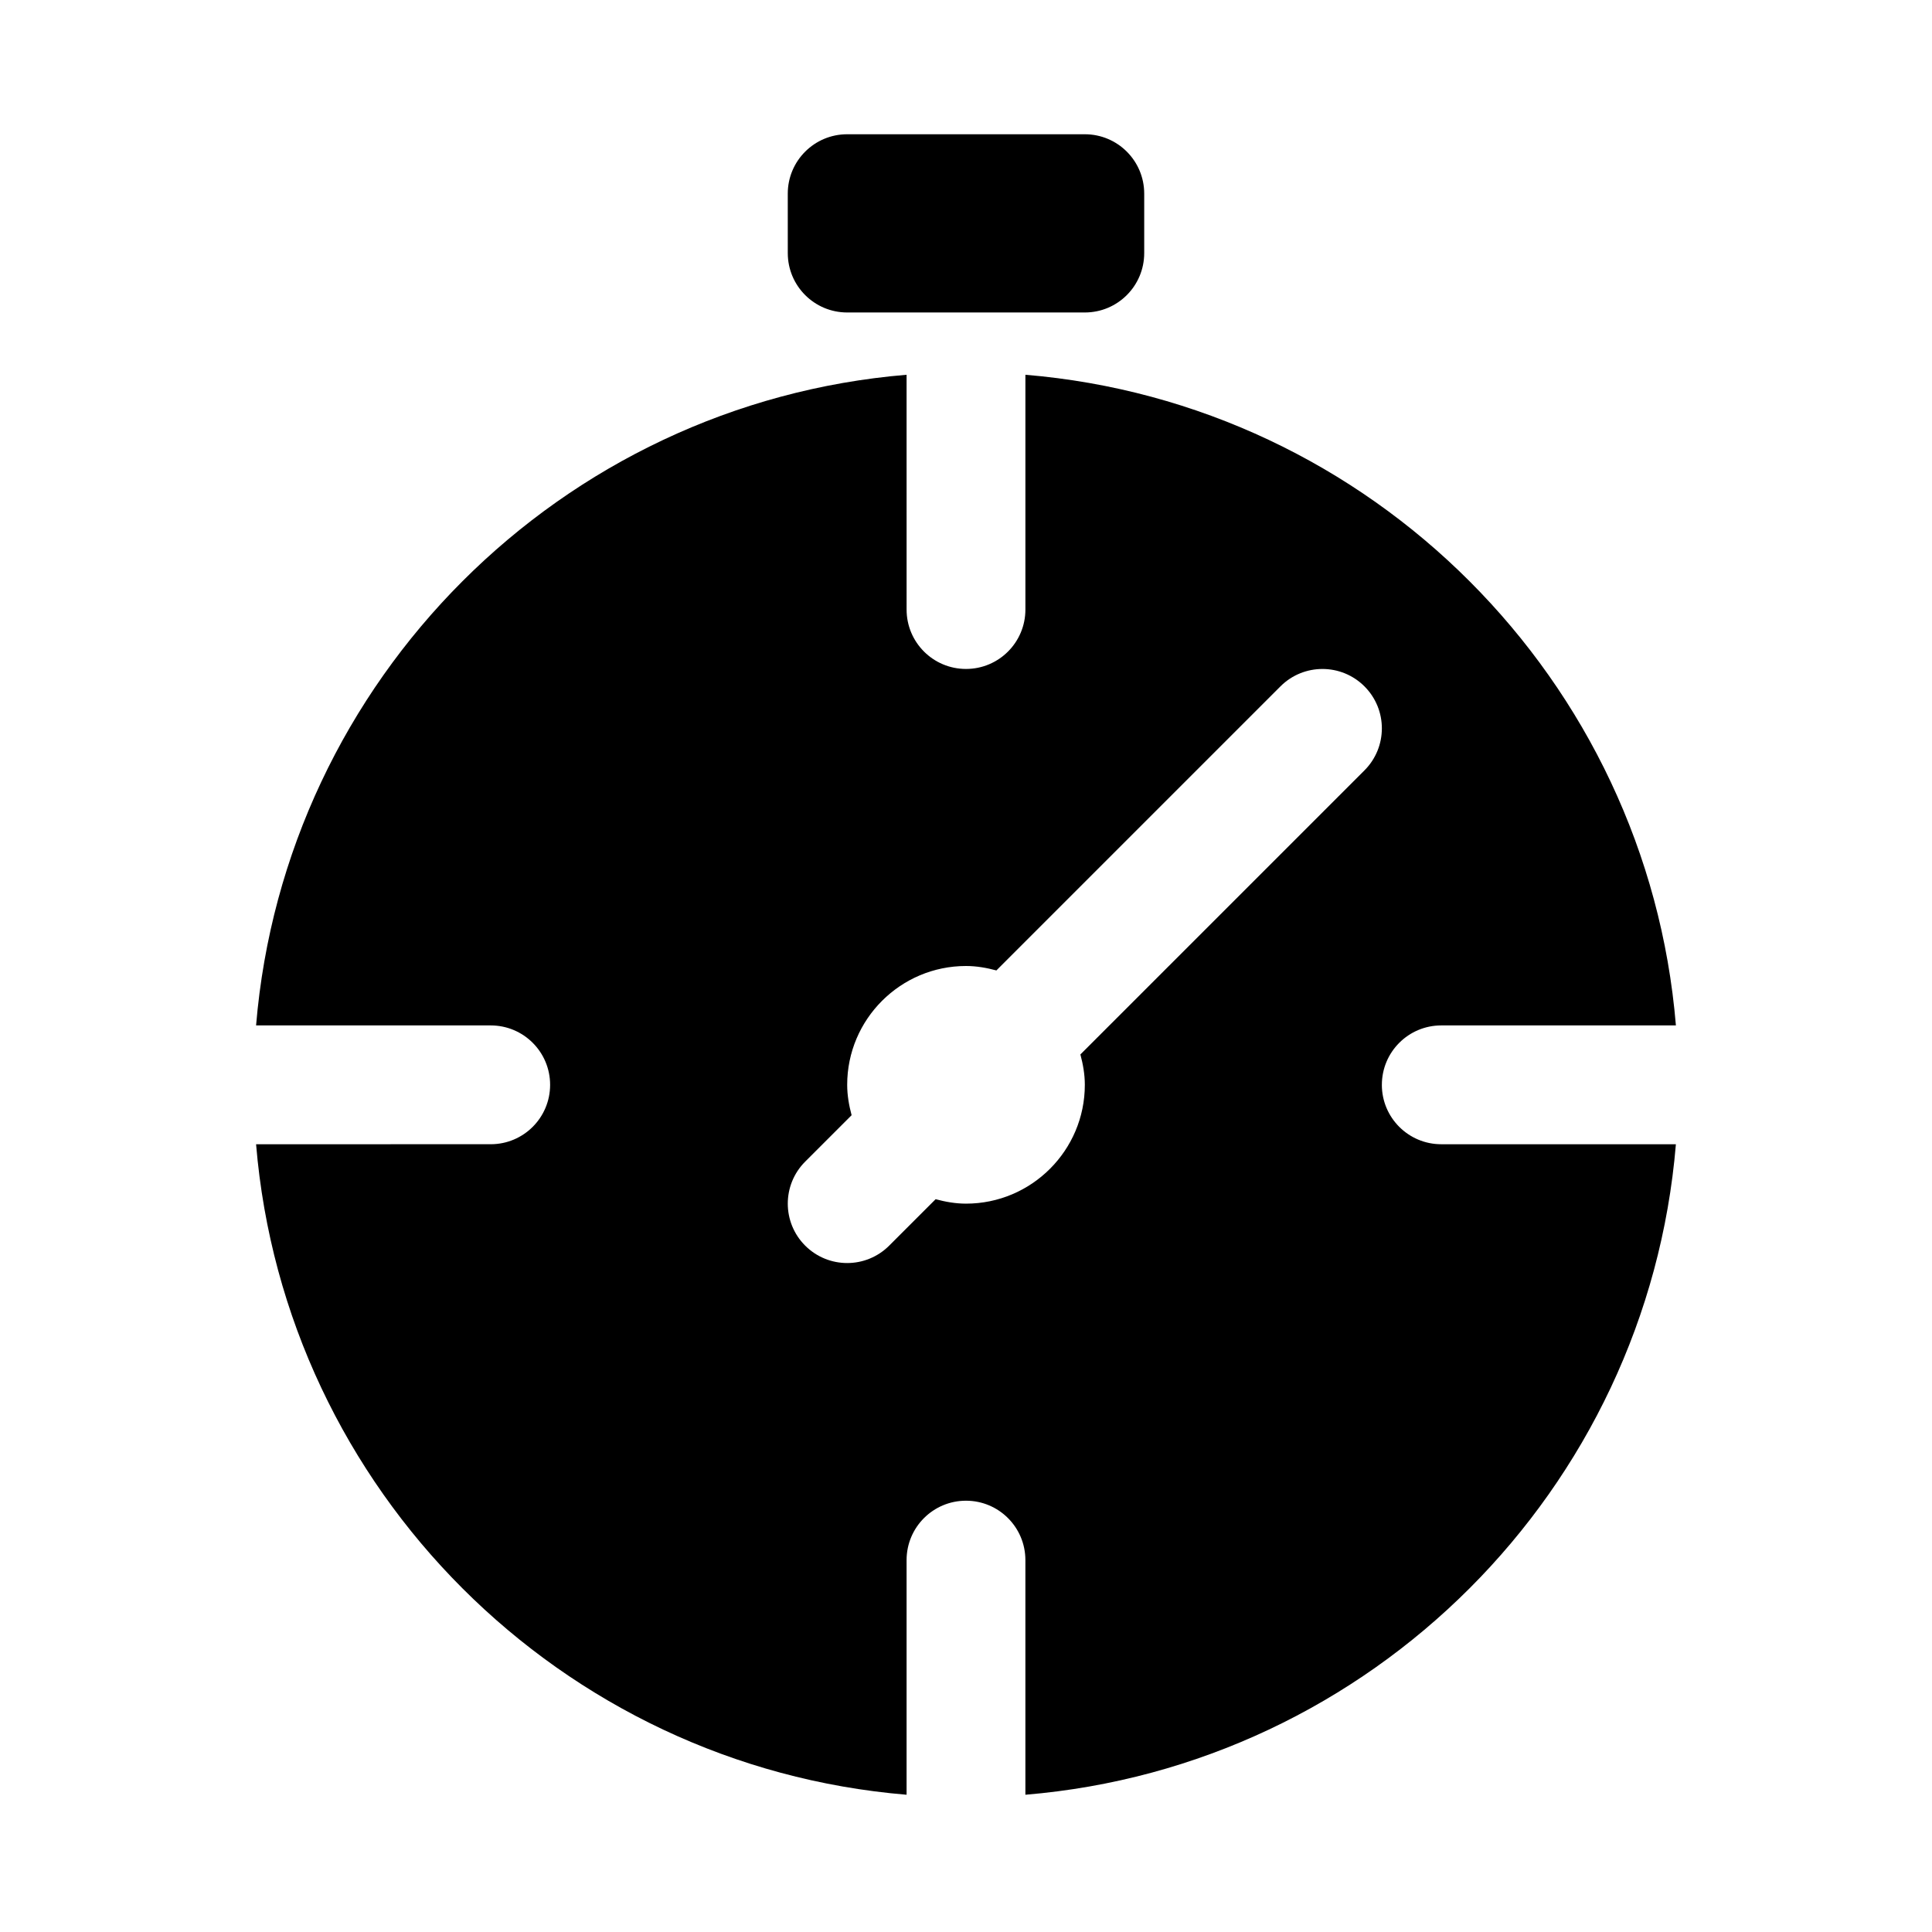
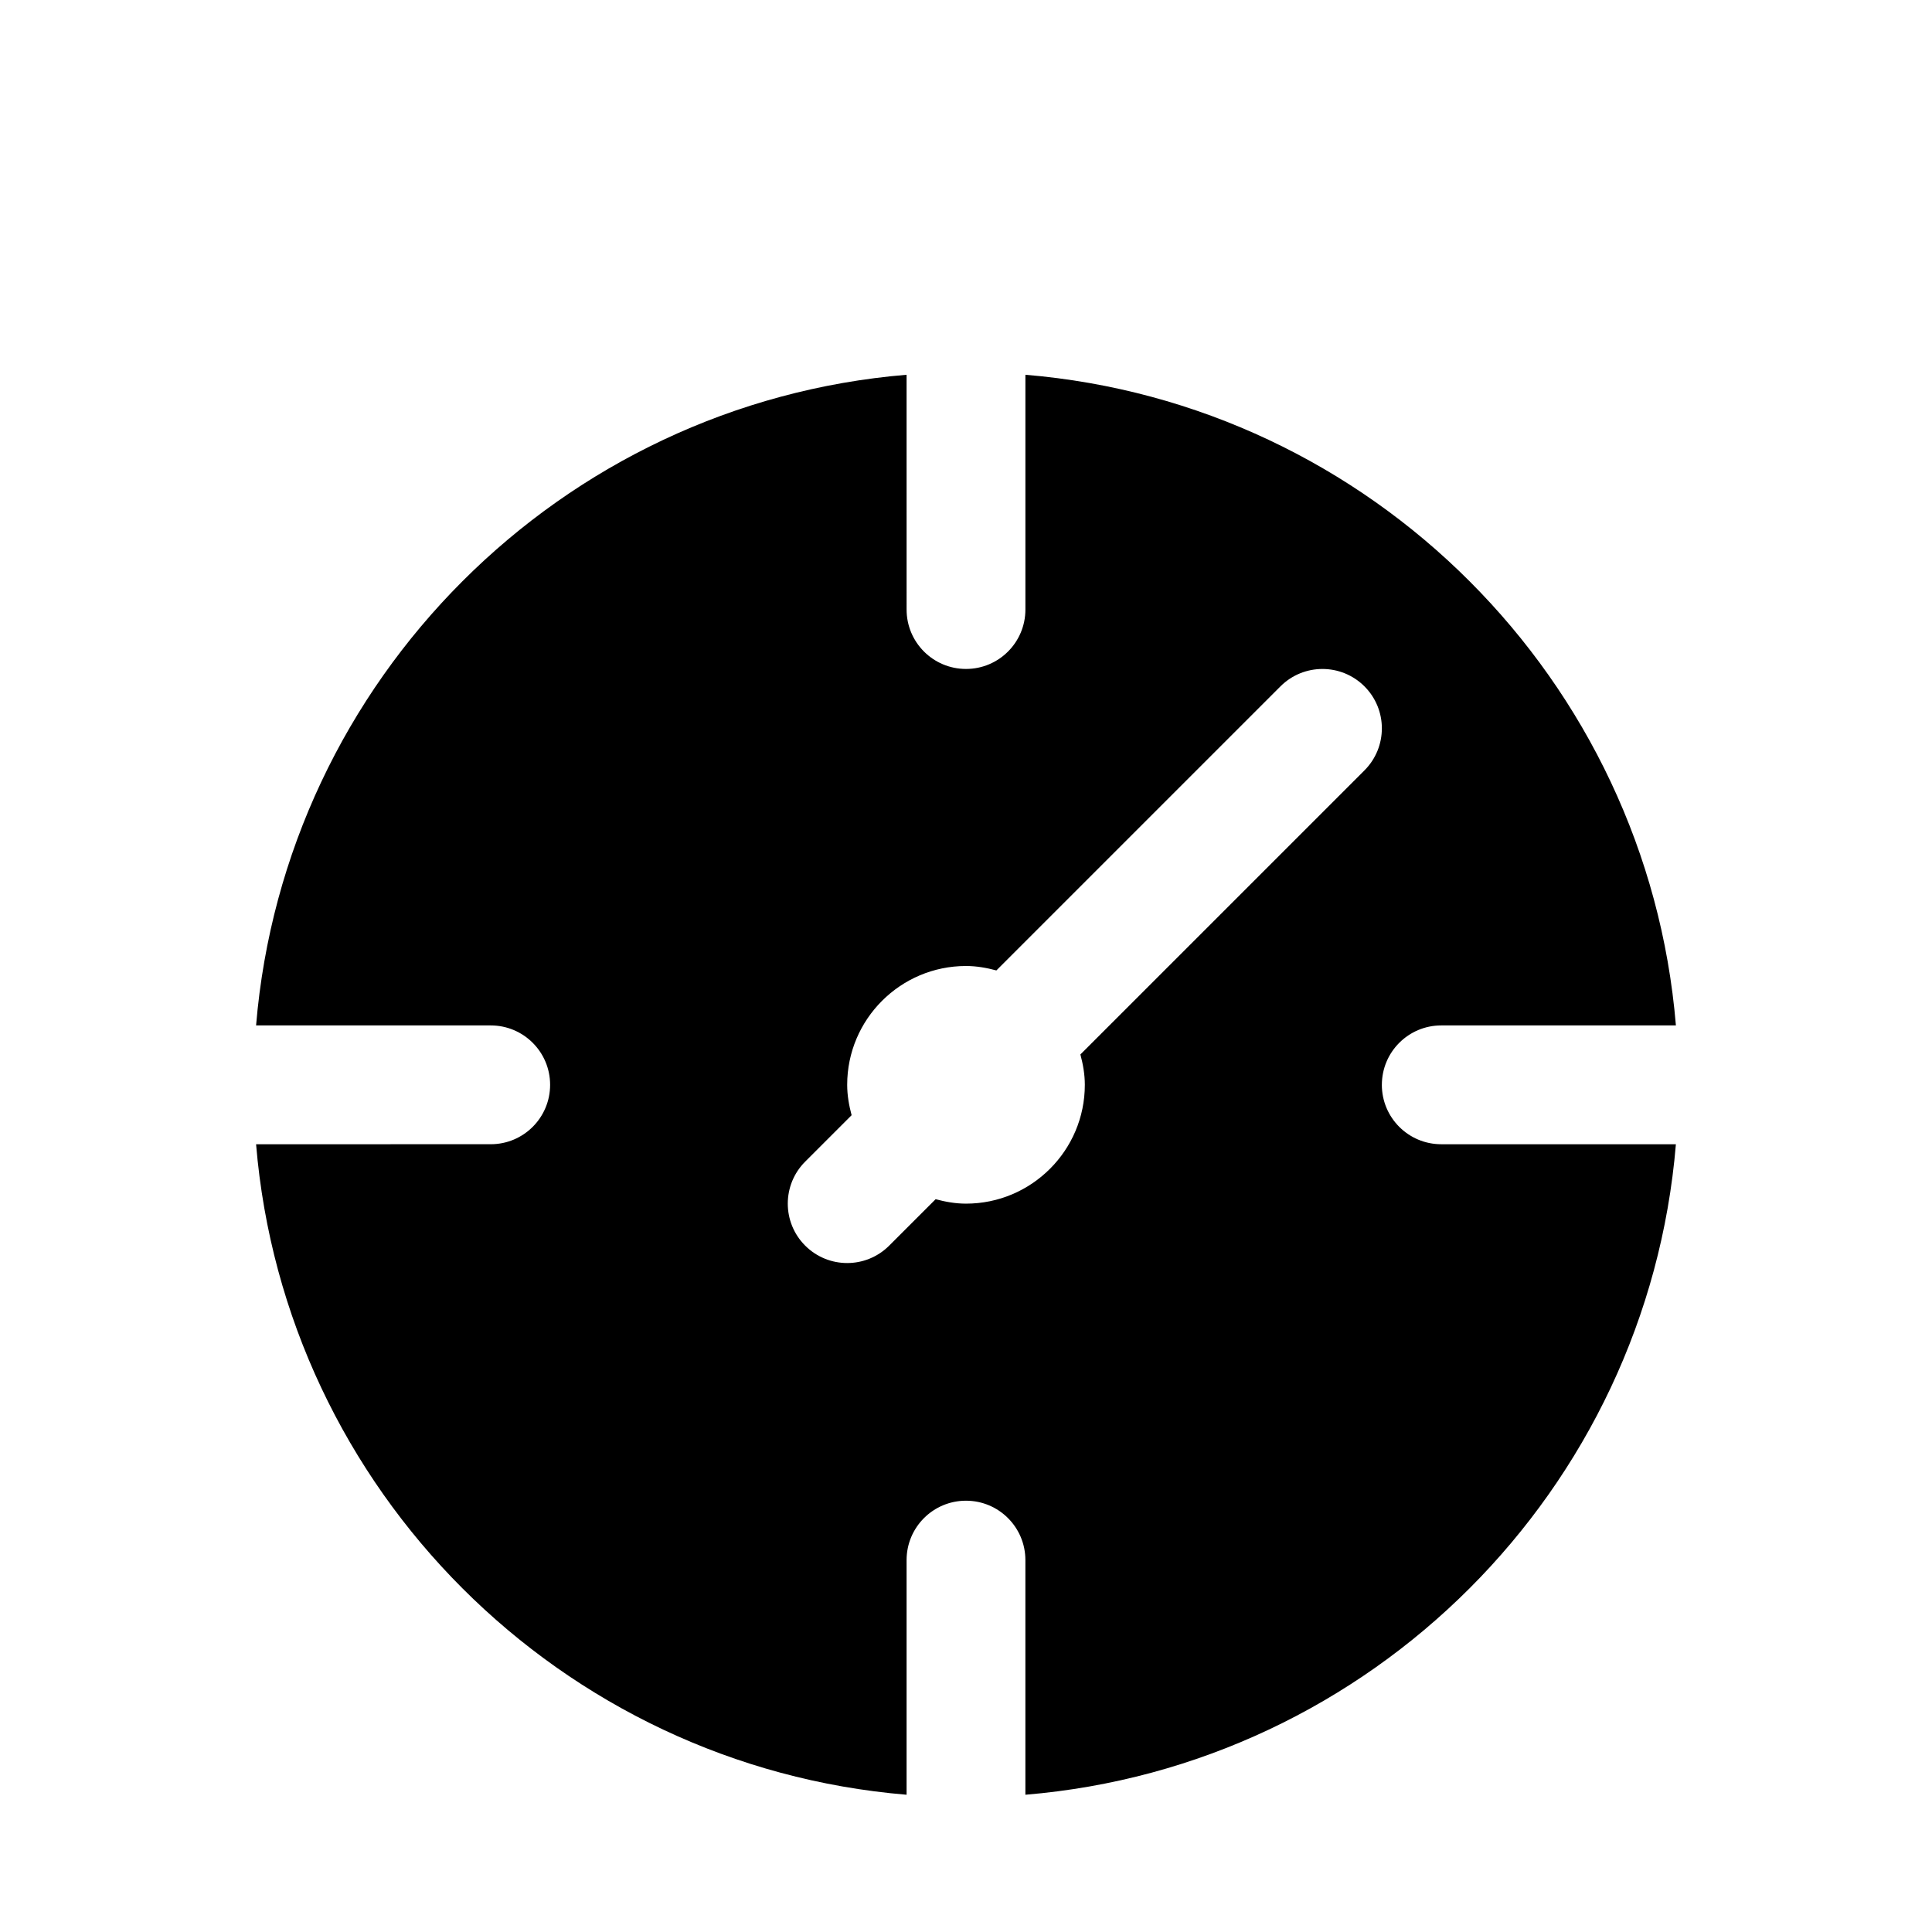
<svg xmlns="http://www.w3.org/2000/svg" fill="#000000" width="800px" height="800px" version="1.1" viewBox="144 144 512 512">
  <g>
-     <path d="m431.49 226.81h-62.977c-8.703 0-15.742-7.051-15.742-15.742l-0.004-15.746c0-8.695 7.043-15.742 15.742-15.742h62.977c8.703 0 15.742 7.051 15.742 15.742v15.742c0.004 8.699-7.039 15.746-15.738 15.746z" />
    <path d="m510.21 431.49c0-8.695 7.043-15.742 15.742-15.742h62.18c-7.609-91.621-80.777-164.82-172.39-172.43v62.219c0 8.695-7.043 15.742-15.742 15.742-8.703 0-15.742-7.051-15.742-15.742l-0.004-62.219c-91.609 7.609-164.77 80.809-172.39 172.43h62.18c8.703 0 15.742 7.051 15.742 15.742 0 8.695-7.043 15.742-15.742 15.742l-62.18 0.004c7.613 91.613 80.77 164.77 172.39 172.39v-62.18c0-8.695 7.043-15.742 15.742-15.742 8.703 0 15.742 7.051 15.742 15.742v62.18c91.625-7.613 164.78-80.773 172.39-172.39h-62.18c-8.699 0-15.742-7.051-15.742-15.742zm-78.719 0c0 17.367-14.129 31.488-31.488 31.488-2.801 0-5.465-0.484-8.051-1.176l-12.309 12.305c-3.074 3.074-7.102 4.613-11.129 4.613-4.027 0-8.055-1.539-11.133-4.613-6.148-6.148-6.148-16.113 0-22.262l12.305-12.305c-0.688-2.586-1.172-5.25-1.172-8.051 0-17.367 14.129-31.488 31.488-31.488 2.801 0 5.465 0.484 8.051 1.176l75.281-75.281c6.148-6.148 16.113-6.148 22.262 0 6.152 6.148 6.148 16.113 0 22.262l-75.281 75.281c0.688 2.582 1.176 5.25 1.176 8.051z" />
  </g>
</svg>